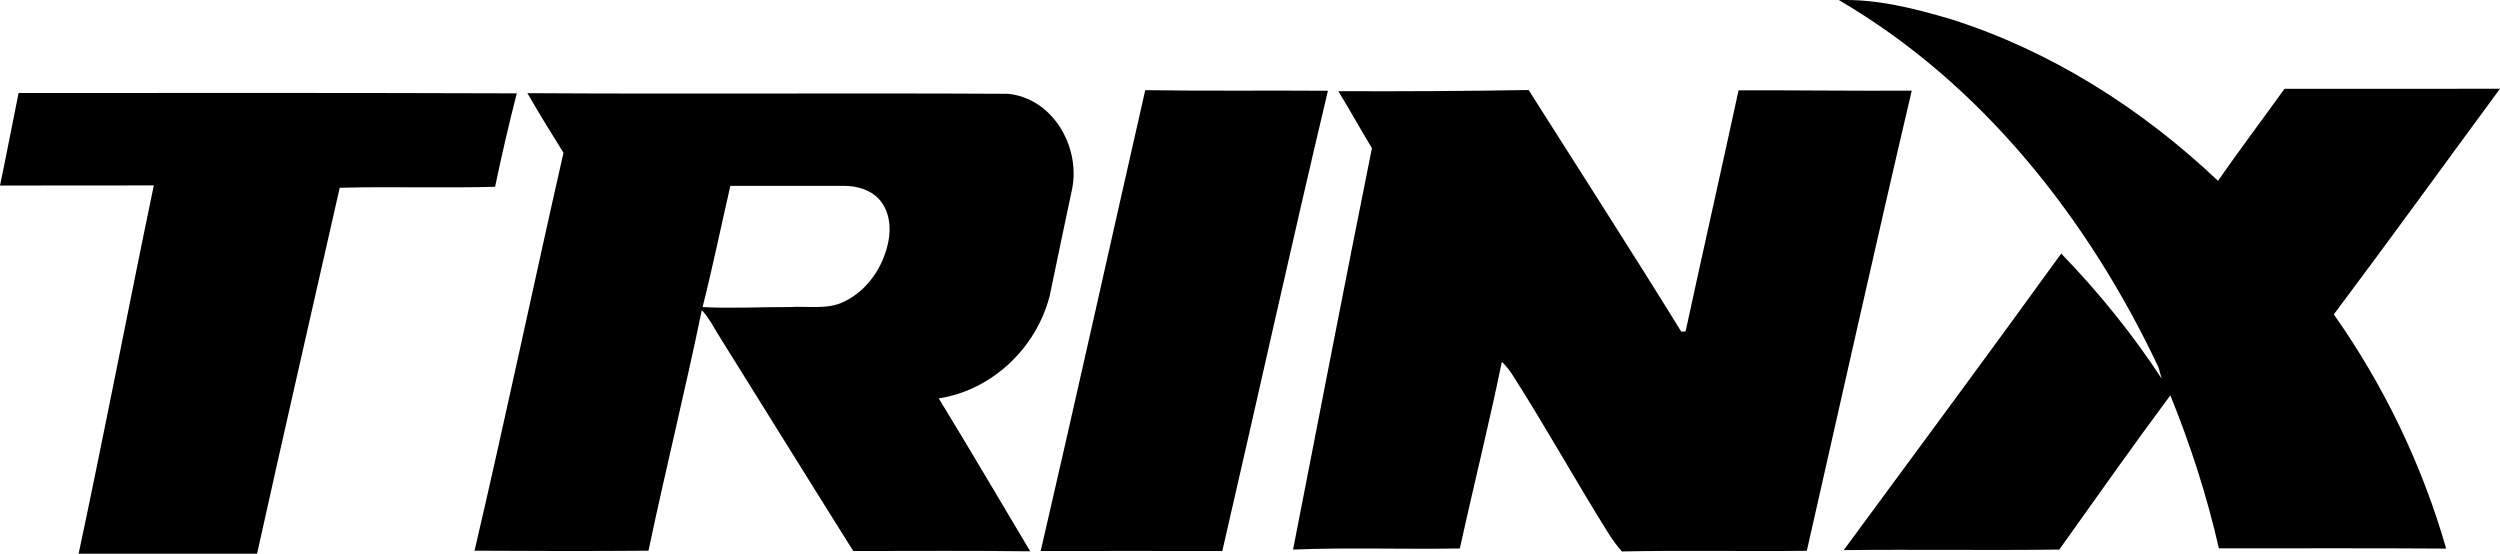
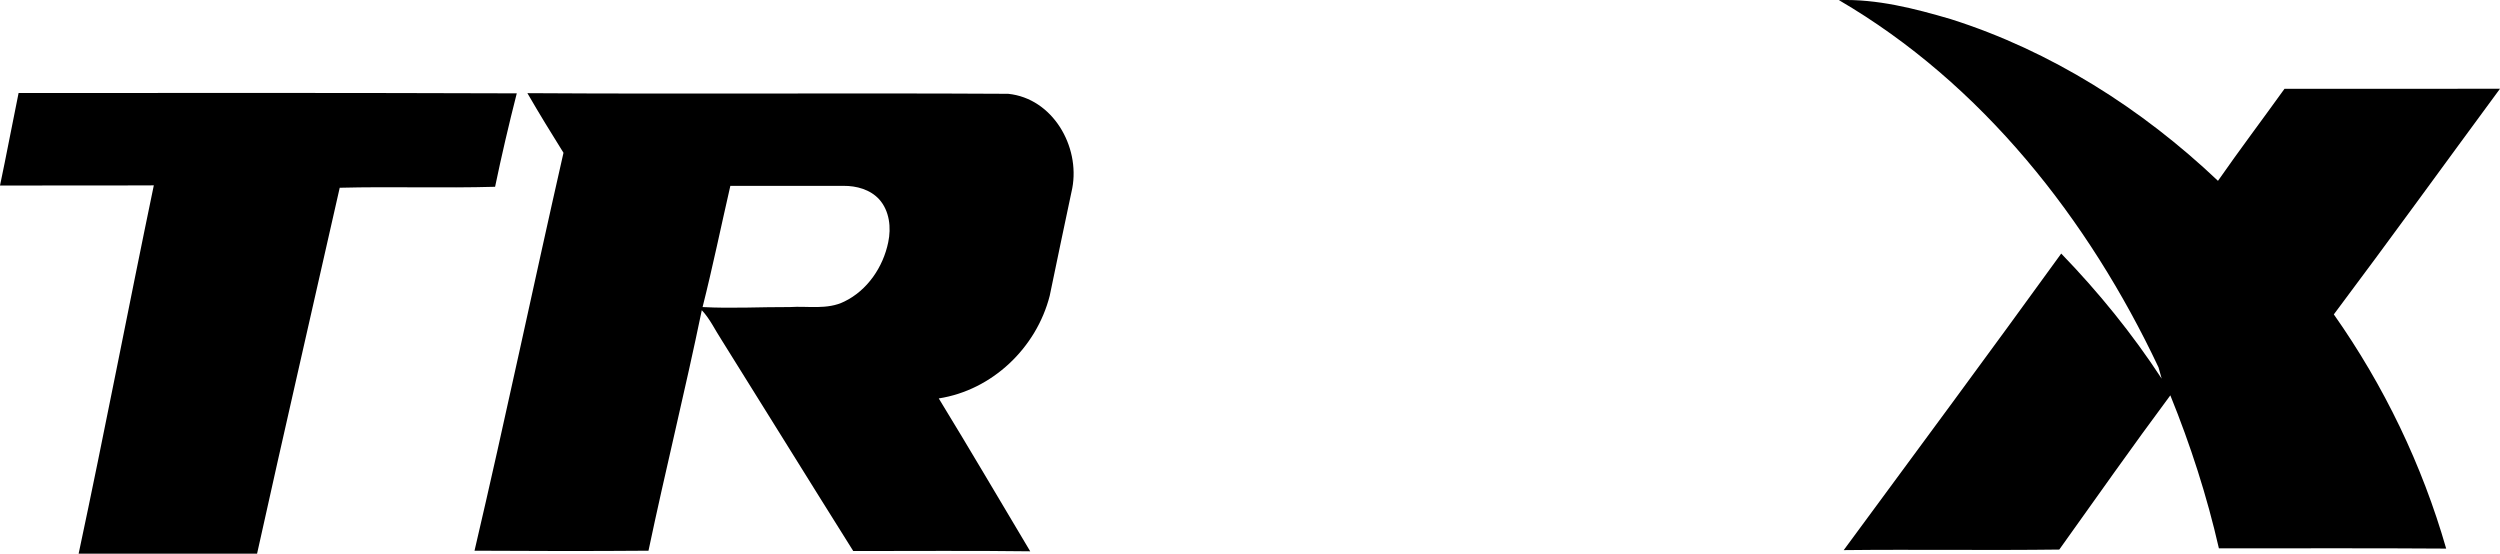
<svg xmlns="http://www.w3.org/2000/svg" id="Layer_2" width="542.07" height="120.06" viewBox="0 0 542.07 120.06">
  <g id="Layer_1-2">
    <g id="_ffffffff">
      <path d="M398.72,.02c8.27-.27,16.37,1.81,24.24,4.12,21.74,6.89,41.47,19.43,57.96,35.07,4.69-6.73,9.63-13.28,14.42-19.95,15.57-.02,31.15,.02,46.73-.02-12.01,16.3-23.88,32.72-36.03,48.93,10.86,15.42,19.16,32.64,24.36,50.78-16.43-.12-32.85-.04-49.28-.05-2.58-11.33-6.16-22.41-10.53-33.18-8.2,11.02-16.09,22.26-24.08,33.44-15.58,.2-31.16-.05-46.74,.12,15.76-21.4,31.58-42.76,47.16-64.3,8.08,8.35,15.42,17.39,21.78,27.12-.17-.61-.51-1.83-.68-2.44C452.86,47.51,429.72,18.11,398.72,.02Z" />
-       <path d="M248.32,19.55c13.2,.21,26.41,.03,39.61,.13-7.88,33.21-15.22,66.55-22.9,99.8-13.13-.03-26.26-.02-39.38,0,7.71-33.28,15.1-66.63,22.67-99.93Z" />
-       <path d="M4.03,20.17c36.01-.03,72.02-.05,108.02,.07-1.71,6.72-3.29,13.48-4.7,20.26-11.23,.32-22.46-.08-33.69,.21-5.96,26.45-12.07,52.87-17.92,79.34-12.9,0-25.79,0-38.69,0,5.66-26.57,10.77-53.26,16.3-79.86-11.12,.06-22.24-.01-33.35,.04,1.41-6.68,2.66-13.39,4.03-20.07Z" />
+       <path d="M4.03,20.17c36.01-.03,72.02-.05,108.02,.07-1.71,6.72-3.29,13.48-4.7,20.26-11.23,.32-22.46-.08-33.69,.21-5.96,26.45-12.07,52.87-17.92,79.34-12.9,0-25.79,0-38.69,0,5.66-26.57,10.77-53.26,16.3-79.86-11.12,.06-22.24-.01-33.35,.04,1.41-6.68,2.66-13.39,4.03-20.07" />
      <path d="M114.35,20.2c34.75,.22,69.51-.06,104.25,.14,9.66,.99,15.61,11.38,13.9,20.46-1.64,7.77-3.29,15.54-4.89,23.32-2.87,11.28-12.45,20.47-24.06,22.27,6.72,10.99,13.23,22.1,19.83,33.15-12.79-.17-25.58-.05-38.37-.06-9.58-15.25-19.04-30.57-28.59-45.83-1.4-2.14-2.48-4.51-4.25-6.39-3.6,17.44-7.89,34.72-11.56,52.15-12.57,.1-25.15,.08-37.72,0,6.71-28.69,12.76-57.54,19.29-86.28-2.67-4.27-5.31-8.57-7.83-12.94m44.01,20.11c-2.01,8.76-3.82,17.57-6.02,26.28,6.3,.34,12.62-.03,18.93,0,3.94-.26,8.13,.64,11.81-1.2,5-2.42,8.41-7.48,9.51-12.84,.68-3.17,.28-6.82-1.95-9.31-1.95-2.14-4.92-2.95-7.73-2.93-8.19-.02-16.37-.01-24.55,0Z" />
-       <path d="M290.18,19.77c13.76,.06,27.52-.02,41.27-.25,11.05,17.45,22.24,34.81,33.09,52.38,.23,0,.7-.02,.94-.03,3.78-17.44,7.71-34.84,11.49-52.28,12.52-.05,25.03,.15,37.55,.06-7.79,33.21-15.19,66.51-22.75,99.78-13.37,.15-26.74-.13-40.1,.14-1.13-1.29-2.15-2.67-3.04-4.13-6.97-11.15-13.36-22.67-20.43-33.76-.73-1.18-1.56-2.29-2.56-3.23-2.77,13.54-6.15,26.96-9.1,40.47-12.06,.22-24.13-.24-36.17,.24,5.67-29.02,11.27-58.06,17.1-87.04-2.49-4.09-4.78-8.28-7.29-12.35Z" />
    </g>
  </g>
</svg>